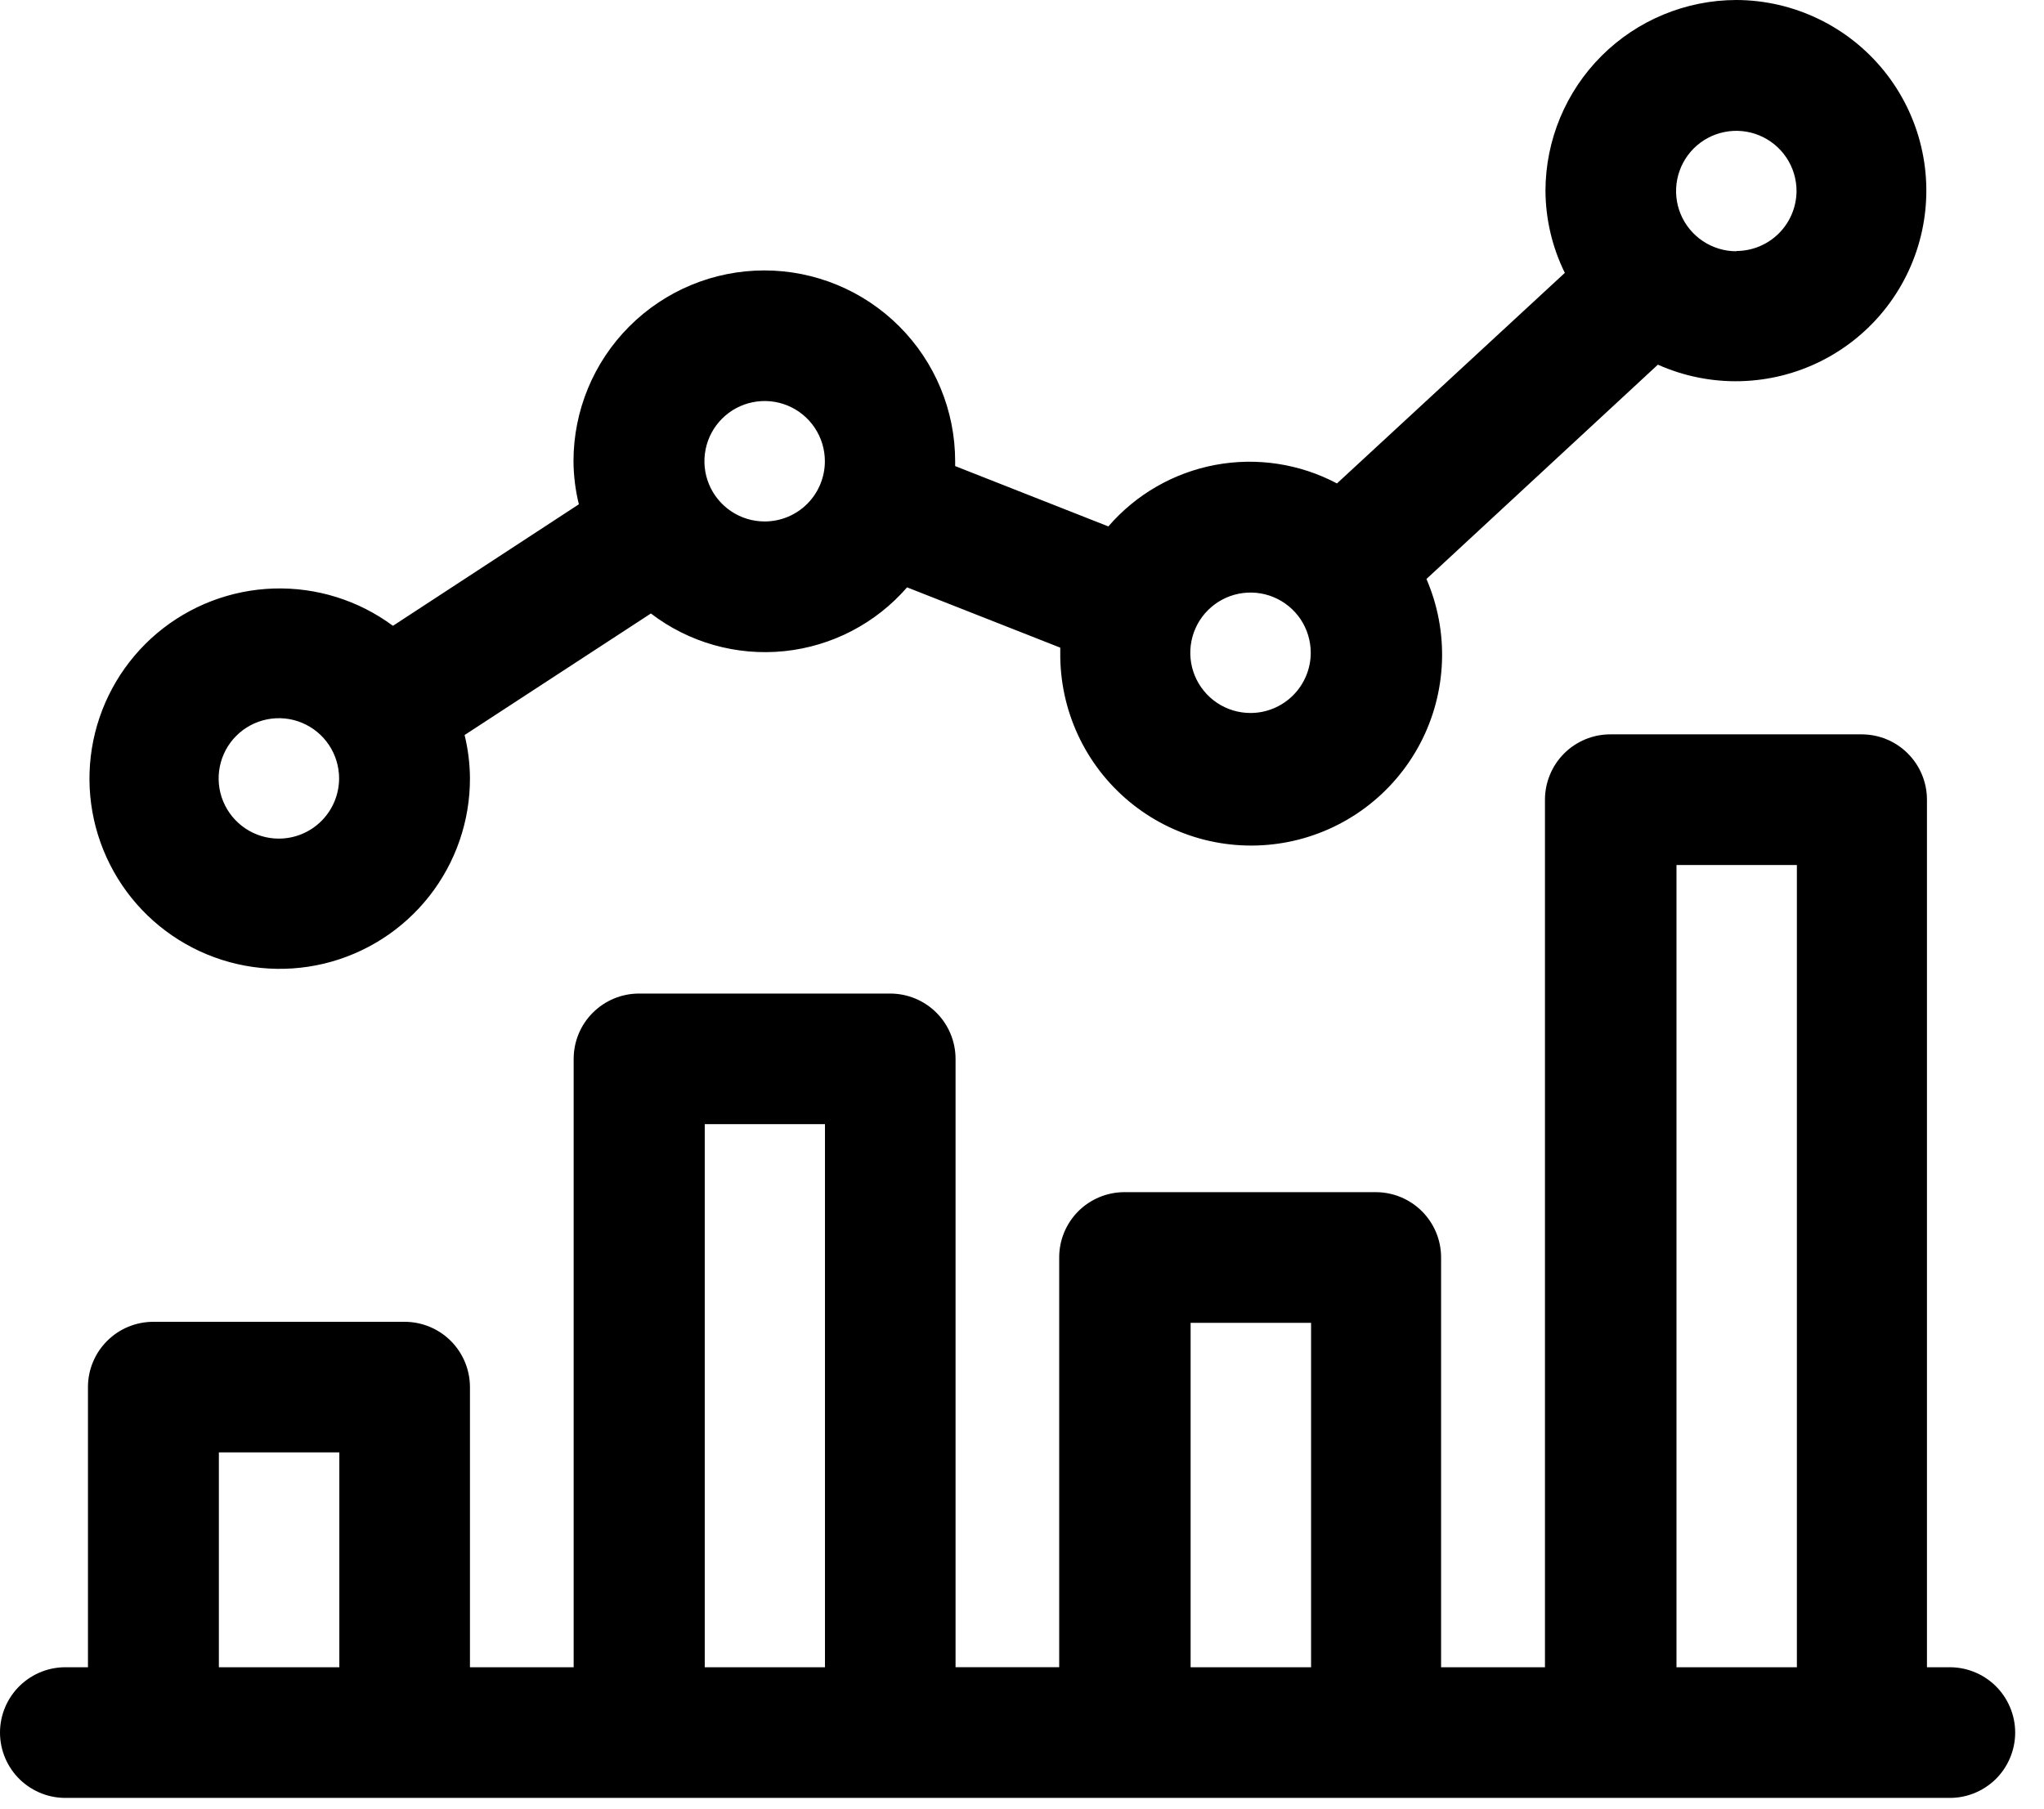
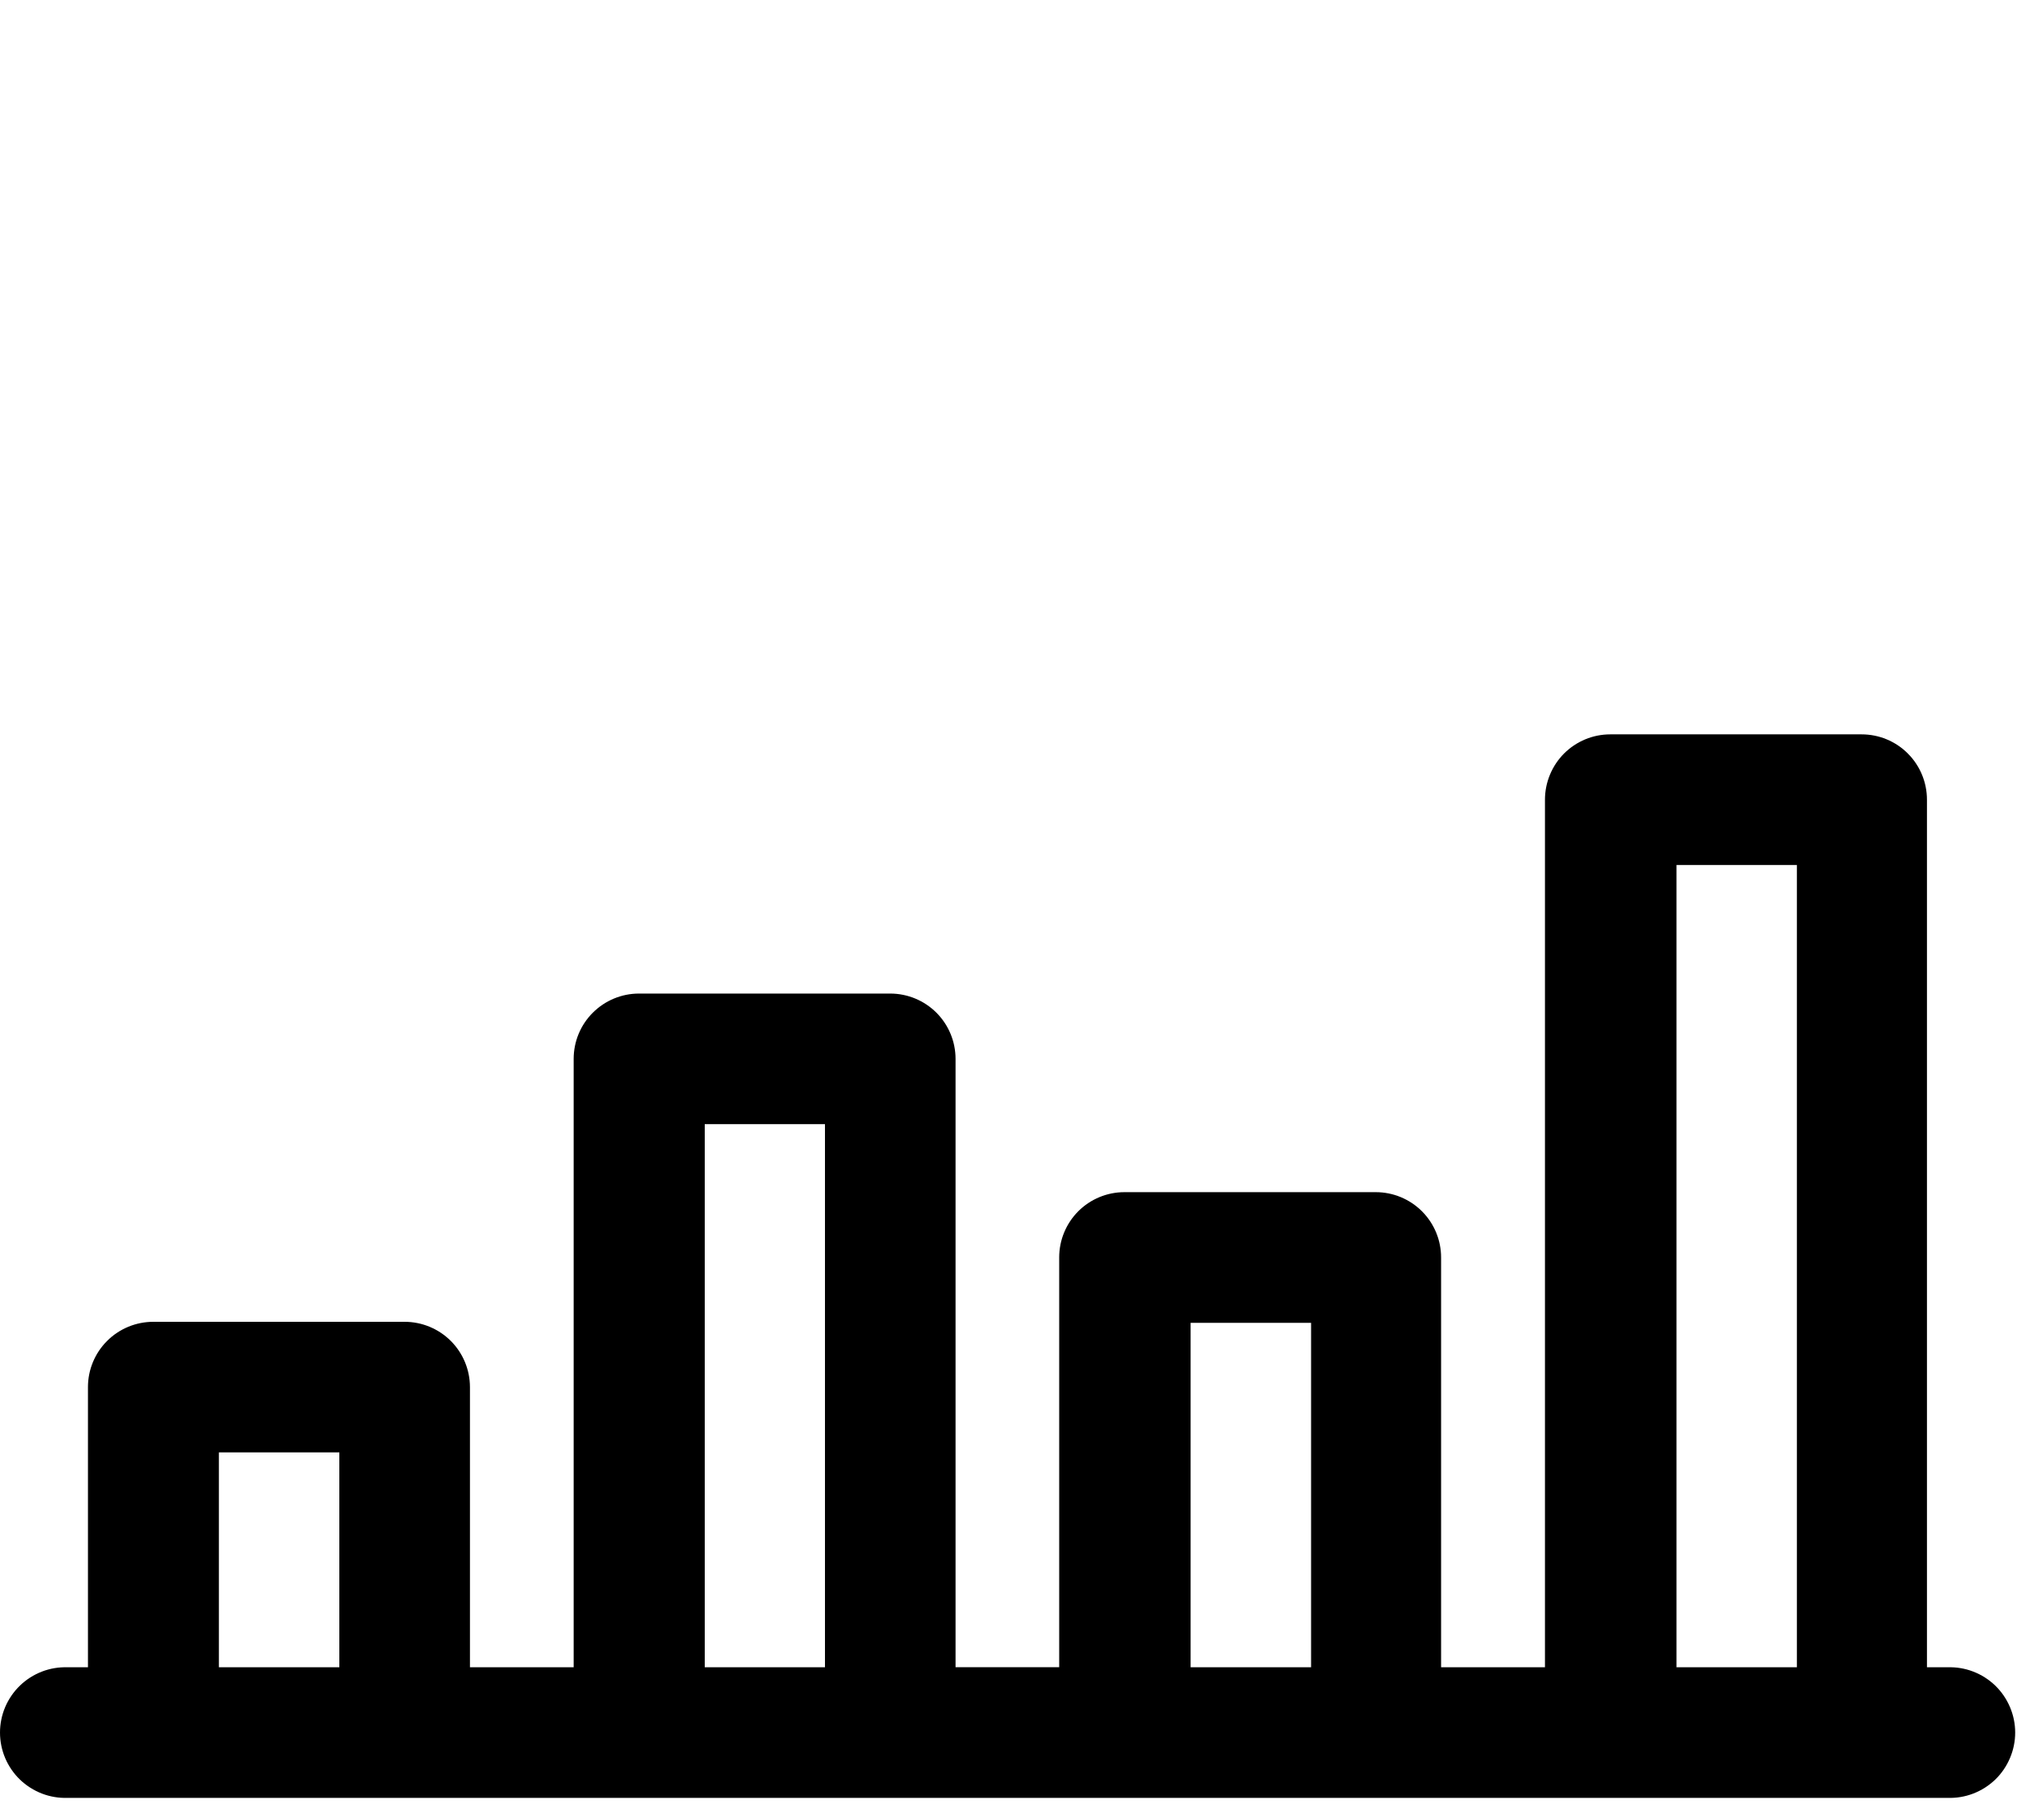
<svg xmlns="http://www.w3.org/2000/svg" width="61" height="54" viewBox="0 0 61 54" fill="none">
  <path d="M58.12 49.767H57.507V23.87C57.507 23.353 57.302 22.857 56.936 22.491C56.571 22.125 56.075 21.92 55.557 21.92H48.057C47.801 21.92 47.548 21.97 47.311 22.068C47.075 22.166 46.859 22.31 46.678 22.491C46.497 22.672 46.354 22.887 46.256 23.124C46.158 23.36 46.107 23.614 46.107 23.87V49.767H43.007V37.532C43.007 37.016 42.801 36.52 42.435 36.155C42.07 35.79 41.574 35.585 41.057 35.585H33.557C33.041 35.585 32.545 35.79 32.18 36.155C31.815 36.521 31.61 37.016 31.61 37.532V49.765H28.517V31.607C28.517 31.091 28.312 30.595 27.947 30.229C27.582 29.864 27.087 29.658 26.57 29.657H19.07C18.553 29.657 18.057 29.863 17.691 30.229C17.325 30.594 17.12 31.09 17.12 31.607V49.767H14.025V41.402C14.024 40.886 13.818 40.39 13.453 40.025C13.087 39.66 12.591 39.455 12.075 39.455H4.575C4.058 39.455 3.562 39.66 3.197 40.025C2.831 40.39 2.625 40.886 2.625 41.402V49.767H2.02C1.758 49.758 1.497 49.801 1.252 49.895C1.008 49.989 0.785 50.131 0.596 50.313C0.408 50.495 0.258 50.713 0.155 50.954C0.053 51.195 0 51.454 0 51.716C0 51.978 0.053 52.237 0.155 52.478C0.258 52.72 0.408 52.938 0.596 53.12C0.785 53.301 1.008 53.443 1.252 53.537C1.497 53.631 1.758 53.674 2.02 53.665H58.12C58.382 53.674 58.643 53.631 58.887 53.537C59.132 53.443 59.355 53.301 59.544 53.12C59.732 52.938 59.882 52.72 59.984 52.478C60.087 52.237 60.14 51.978 60.14 51.716C60.14 51.454 60.087 51.195 59.984 50.954C59.882 50.713 59.732 50.495 59.544 50.313C59.355 50.131 59.132 49.989 58.887 49.895C58.643 49.801 58.382 49.758 58.12 49.767ZM6.532 49.767V43.352H10.127V49.767H6.532ZM21.032 49.767V33.555H24.62V49.767H21.032ZM35.532 49.767V39.485H39.127V49.767H35.532ZM50.032 49.767V25.82H53.625V49.767H50.032Z" fill="currentColor" />
-   <path d="M51.82 0C50.31 0.002 48.862 0.603 47.794 1.67C46.726 2.738 46.125 4.185 46.122 5.695C46.127 6.545 46.324 7.383 46.7 8.145L39.9 14.43C38.785 13.84 37.504 13.645 36.264 13.878C35.025 14.111 33.901 14.758 33.077 15.713L28.505 13.912C28.505 13.863 28.505 13.818 28.505 13.768C28.505 12.257 27.905 10.809 26.837 9.741C25.769 8.673 24.32 8.072 22.81 8.072C21.299 8.072 19.851 8.673 18.783 9.741C17.715 10.809 17.115 12.257 17.115 13.768C17.118 14.201 17.172 14.632 17.275 15.053L11.727 18.68C10.7 17.919 9.447 17.527 8.169 17.567C6.891 17.607 5.665 18.078 4.687 18.901C3.71 19.726 3.04 20.855 2.784 22.108C2.529 23.36 2.704 24.662 3.281 25.803C3.857 26.944 4.802 27.857 5.962 28.394C7.122 28.931 8.429 29.061 9.672 28.763C10.915 28.464 12.021 27.755 12.811 26.75C13.601 25.745 14.029 24.503 14.025 23.225C14.022 22.792 13.968 22.361 13.865 21.94L19.425 18.312C20.559 19.18 21.981 19.582 23.402 19.437C24.822 19.292 26.134 18.611 27.07 17.532L31.642 19.332V19.477C31.633 20.326 31.813 21.166 32.17 21.937C32.526 22.707 33.051 23.387 33.704 23.929C34.358 24.471 35.124 24.859 35.947 25.067C36.77 25.274 37.629 25.295 38.462 25.128C39.294 24.961 40.078 24.61 40.757 24.101C41.436 23.591 41.993 22.937 42.387 22.185C42.781 21.433 43.001 20.603 43.033 19.755C43.065 18.906 42.907 18.062 42.57 17.282L49.477 10.885C50.251 11.23 51.092 11.399 51.938 11.378C52.785 11.357 53.617 11.148 54.372 10.765C55.127 10.382 55.788 9.835 56.305 9.164C56.822 8.493 57.183 7.715 57.361 6.887C57.539 6.059 57.531 5.202 57.335 4.377C57.14 3.553 56.763 2.783 56.232 2.123C55.701 1.463 55.029 0.93 54.266 0.563C53.503 0.195 52.667 0.003 51.82 0ZM8.32 25.032C7.965 25.032 7.617 24.926 7.322 24.728C7.027 24.53 6.797 24.25 6.661 23.921C6.525 23.593 6.49 23.231 6.56 22.883C6.629 22.534 6.801 22.214 7.052 21.963C7.304 21.712 7.624 21.541 7.973 21.472C8.321 21.403 8.683 21.438 9.011 21.575C9.339 21.711 9.62 21.941 9.817 22.237C10.014 22.532 10.12 22.88 10.12 23.235C10.119 23.712 9.929 24.169 9.592 24.506C9.254 24.843 8.797 25.032 8.32 25.032ZM22.82 15.565C22.464 15.565 22.117 15.46 21.821 15.262C21.526 15.065 21.295 14.784 21.159 14.455C21.023 14.127 20.988 13.765 21.057 13.417C21.126 13.068 21.297 12.748 21.549 12.496C21.8 12.245 22.12 12.074 22.469 12.005C22.818 11.935 23.179 11.971 23.508 12.107C23.836 12.243 24.117 12.473 24.314 12.769C24.512 13.065 24.617 13.412 24.617 13.768C24.617 14.244 24.428 14.701 24.091 15.039C23.754 15.376 23.297 15.565 22.82 15.565ZM37.32 21.282C36.964 21.282 36.617 21.177 36.321 20.98C36.026 20.782 35.795 20.501 35.659 20.173C35.523 19.844 35.488 19.483 35.557 19.134C35.626 18.786 35.797 18.465 36.049 18.214C36.3 17.963 36.62 17.791 36.969 17.722C37.318 17.653 37.679 17.688 38.008 17.824C38.336 17.96 38.617 18.191 38.815 18.486C39.012 18.782 39.117 19.13 39.117 19.485C39.117 19.962 38.927 20.418 38.59 20.755C38.253 21.092 37.796 21.282 37.32 21.282ZM51.82 7.5C51.464 7.5 51.117 7.395 50.821 7.198C50.525 7.001 50.294 6.721 50.157 6.392C50.021 6.064 49.985 5.702 50.054 5.353C50.123 5.005 50.294 4.684 50.545 4.432C50.797 4.181 51.117 4.009 51.466 3.94C51.815 3.87 52.176 3.906 52.505 4.042C52.833 4.178 53.114 4.408 53.312 4.704C53.509 4.999 53.615 5.347 53.615 5.702C53.612 6.177 53.422 6.632 53.086 6.967C52.75 7.302 52.295 7.491 51.82 7.492V7.5Z" fill="currentColor" />
</svg>